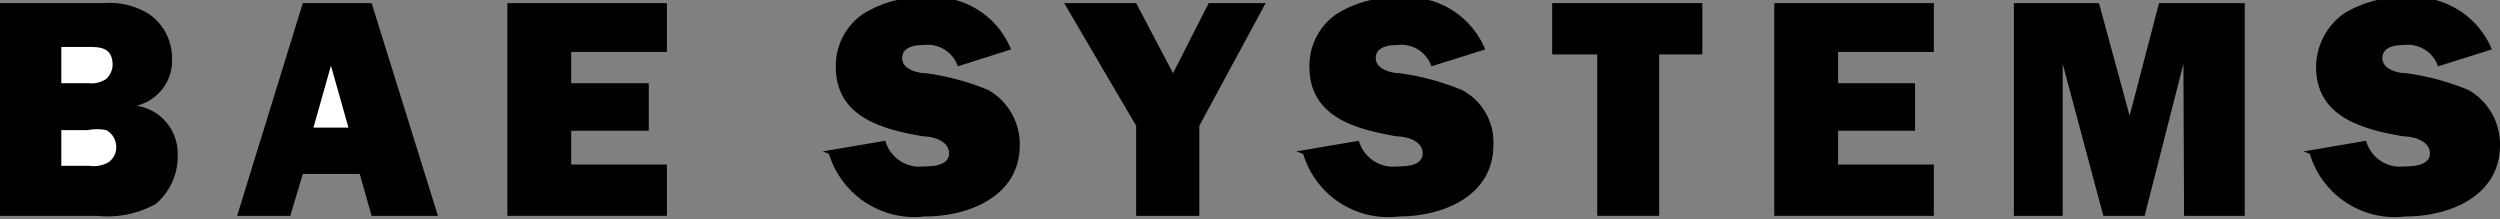
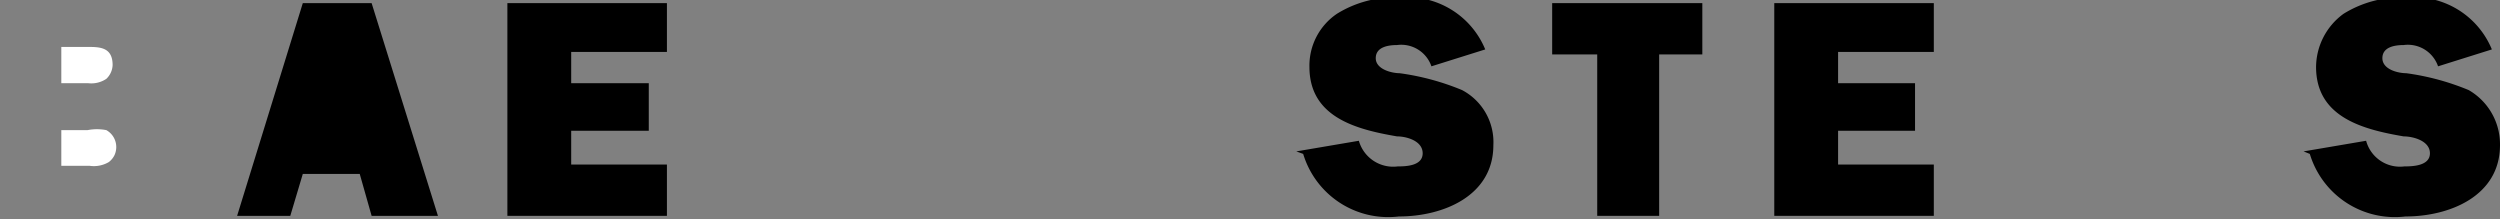
<svg xmlns="http://www.w3.org/2000/svg" id="Layer_1" data-name="Layer 1" viewBox="0 0 39.96 3.5">
  <rect x="0" y="0" width="39.96" height="3.5" fill="#808080" stroke="none" />
  <defs>
    <style>.cls-1,.cls-2{fill-rule:evenodd;}.cls-2{fill:#fff;}</style>
  </defs>
  <path class="cls-1" d="M36.94,20.71a1.42,1.42,0,0,0,1.53,1c.71,0,1.51-.33,1.51-1.14a1,1,0,0,0-.5-.88,4,4,0,0,0-1-.27c-.13,0-.38-.06-.38-.24s.2-.21.34-.21a.51.51,0,0,1,.55.34l.86-.27a1.35,1.35,0,0,0-1.37-.83,1.75,1.75,0,0,0-1,.26,1.06,1.06,0,0,0-.44.85c0,.81.76,1,1.4,1.11.15,0,.42.07.42.27s-.27.21-.41.21a.56.56,0,0,1-.61-.41l-1,.17" transform="translate(-0.02 -18.25)" />
-   <polygon class="cls-1" points="35.88 0.05 34.51 0.05 34.04 1.85 33.55 0.05 32.19 0.05 32.19 3.45 32.97 3.45 32.97 1.02 33.62 3.45 34.28 3.45 34.9 1.02 34.91 3.45 35.88 3.45 35.88 0.05" />
  <polygon class="cls-1" points="30.91 2.63 29.38 2.63 29.38 2.09 30.61 2.09 30.61 1.33 29.38 1.33 29.38 0.83 30.91 0.83 30.91 0.05 28.36 0.05 28.36 3.45 30.91 3.45 30.91 2.63" />
  <polygon class="cls-1" points="26.52 0.87 27.21 0.87 27.21 0.05 24.81 0.05 24.81 0.87 25.53 0.87 25.53 3.45 26.52 3.45 26.52 0.87" />
  <path class="cls-1" d="M20.85,20.71a1.42,1.42,0,0,0,1.53,1c.71,0,1.51-.33,1.51-1.14a.94.94,0,0,0-.5-.88,4,4,0,0,0-1-.27c-.12,0-.38-.06-.38-.24s.2-.21.34-.21a.51.51,0,0,1,.55.34l.86-.27a1.35,1.35,0,0,0-1.37-.83,1.75,1.75,0,0,0-1,.26,1,1,0,0,0-.44.85c0,.81.76,1,1.4,1.11.15,0,.41.07.41.27s-.26.21-.4.21a.57.57,0,0,1-.62-.41l-1,.17" transform="translate(-0.02 -18.25)" />
-   <polygon class="cls-1" points="20.23 0.05 19.32 0.05 18.75 1.17 18.16 0.05 17.01 0.05 18.16 2.01 18.16 3.45 19.17 3.45 19.17 2.01 20.23 0.05" />
-   <path class="cls-1" d="M13.27,20.71a1.43,1.43,0,0,0,1.53,1c.72,0,1.52-.33,1.52-1.14a1,1,0,0,0-.5-.88,4,4,0,0,0-1-.27c-.13,0-.38-.06-.38-.24s.2-.21.34-.21a.51.51,0,0,1,.55.34l.85-.27a1.33,1.33,0,0,0-1.36-.83,1.75,1.75,0,0,0-1,.26,1,1,0,0,0-.44.85c0,.81.76,1,1.4,1.11.15,0,.41.07.41.27s-.27.21-.4.21a.57.57,0,0,1-.62-.41l-1,.17" transform="translate(-0.02 -18.25)" />
  <polygon class="cls-1" points="10.66 2.63 9.13 2.63 9.13 2.09 10.37 2.09 10.37 1.33 9.13 1.33 9.13 0.83 10.66 0.83 10.66 0.05 8.11 0.05 8.11 3.45 10.66 3.45 10.66 2.63" />
  <polygon class="cls-1" points="5.94 3.45 7 3.45 5.94 0.05 4.84 0.05 3.79 3.45 4.64 3.45 4.84 2.78 5.75 2.78 5.94 3.45" />
-   <path class="cls-1" d="M0,21.7H1.57a1.6,1.6,0,0,0,.94-.19,1,1,0,0,0,.35-.8.77.77,0,0,0-.66-.77.74.74,0,0,0,.57-.75.86.86,0,0,0-.36-.71,1.19,1.19,0,0,0-.73-.18H0v3.4" transform="translate(-0.02 -18.25)" />
-   <polygon class="cls-2" points="5.01 2.04 5.29 1.05 5.57 2.04 5.01 2.04" />
  <path class="cls-2" d="M1,19.61V19h.41c.2,0,.41,0,.41.29a.32.32,0,0,1-.1.22.43.43,0,0,1-.29.07H1" transform="translate(-0.02 -18.25)" />
  <path class="cls-2" d="M1,20.94v-.61h.42a.78.78,0,0,1,.3,0,.31.31,0,0,1,.13.4.31.31,0,0,1-.09.11.47.47,0,0,1-.31.06H1" transform="translate(-0.02 -18.25)" />
</svg>